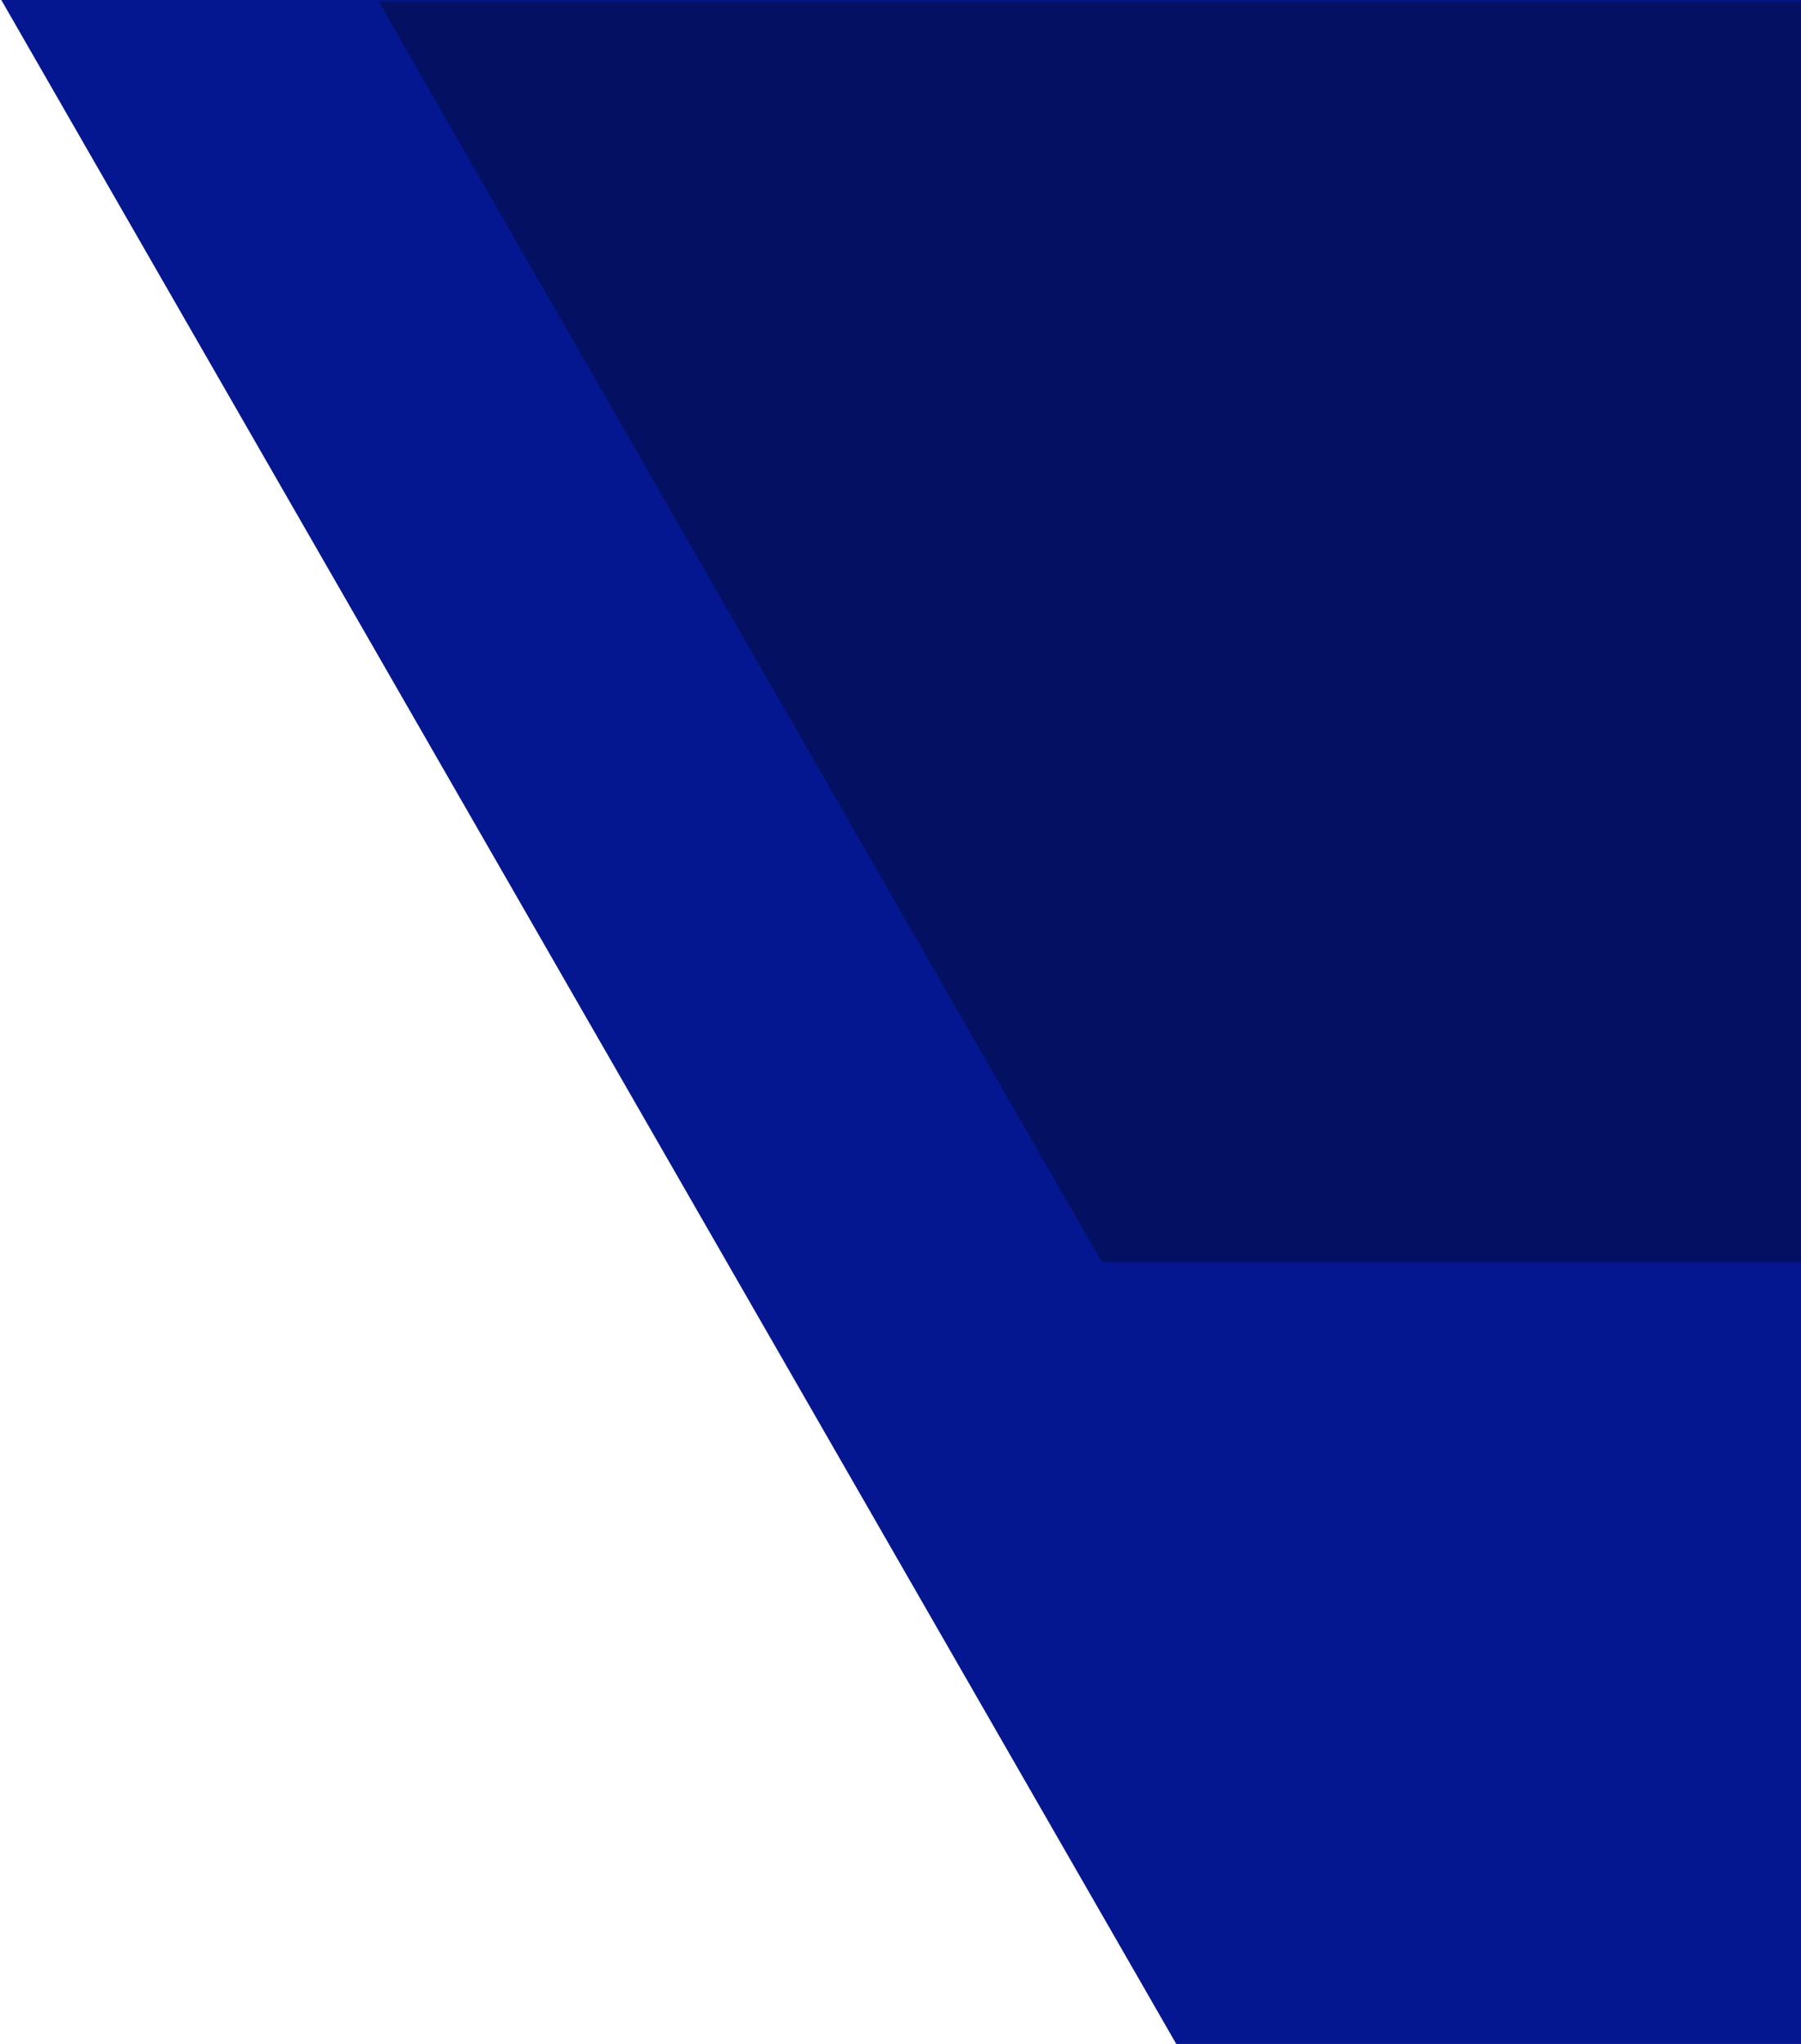
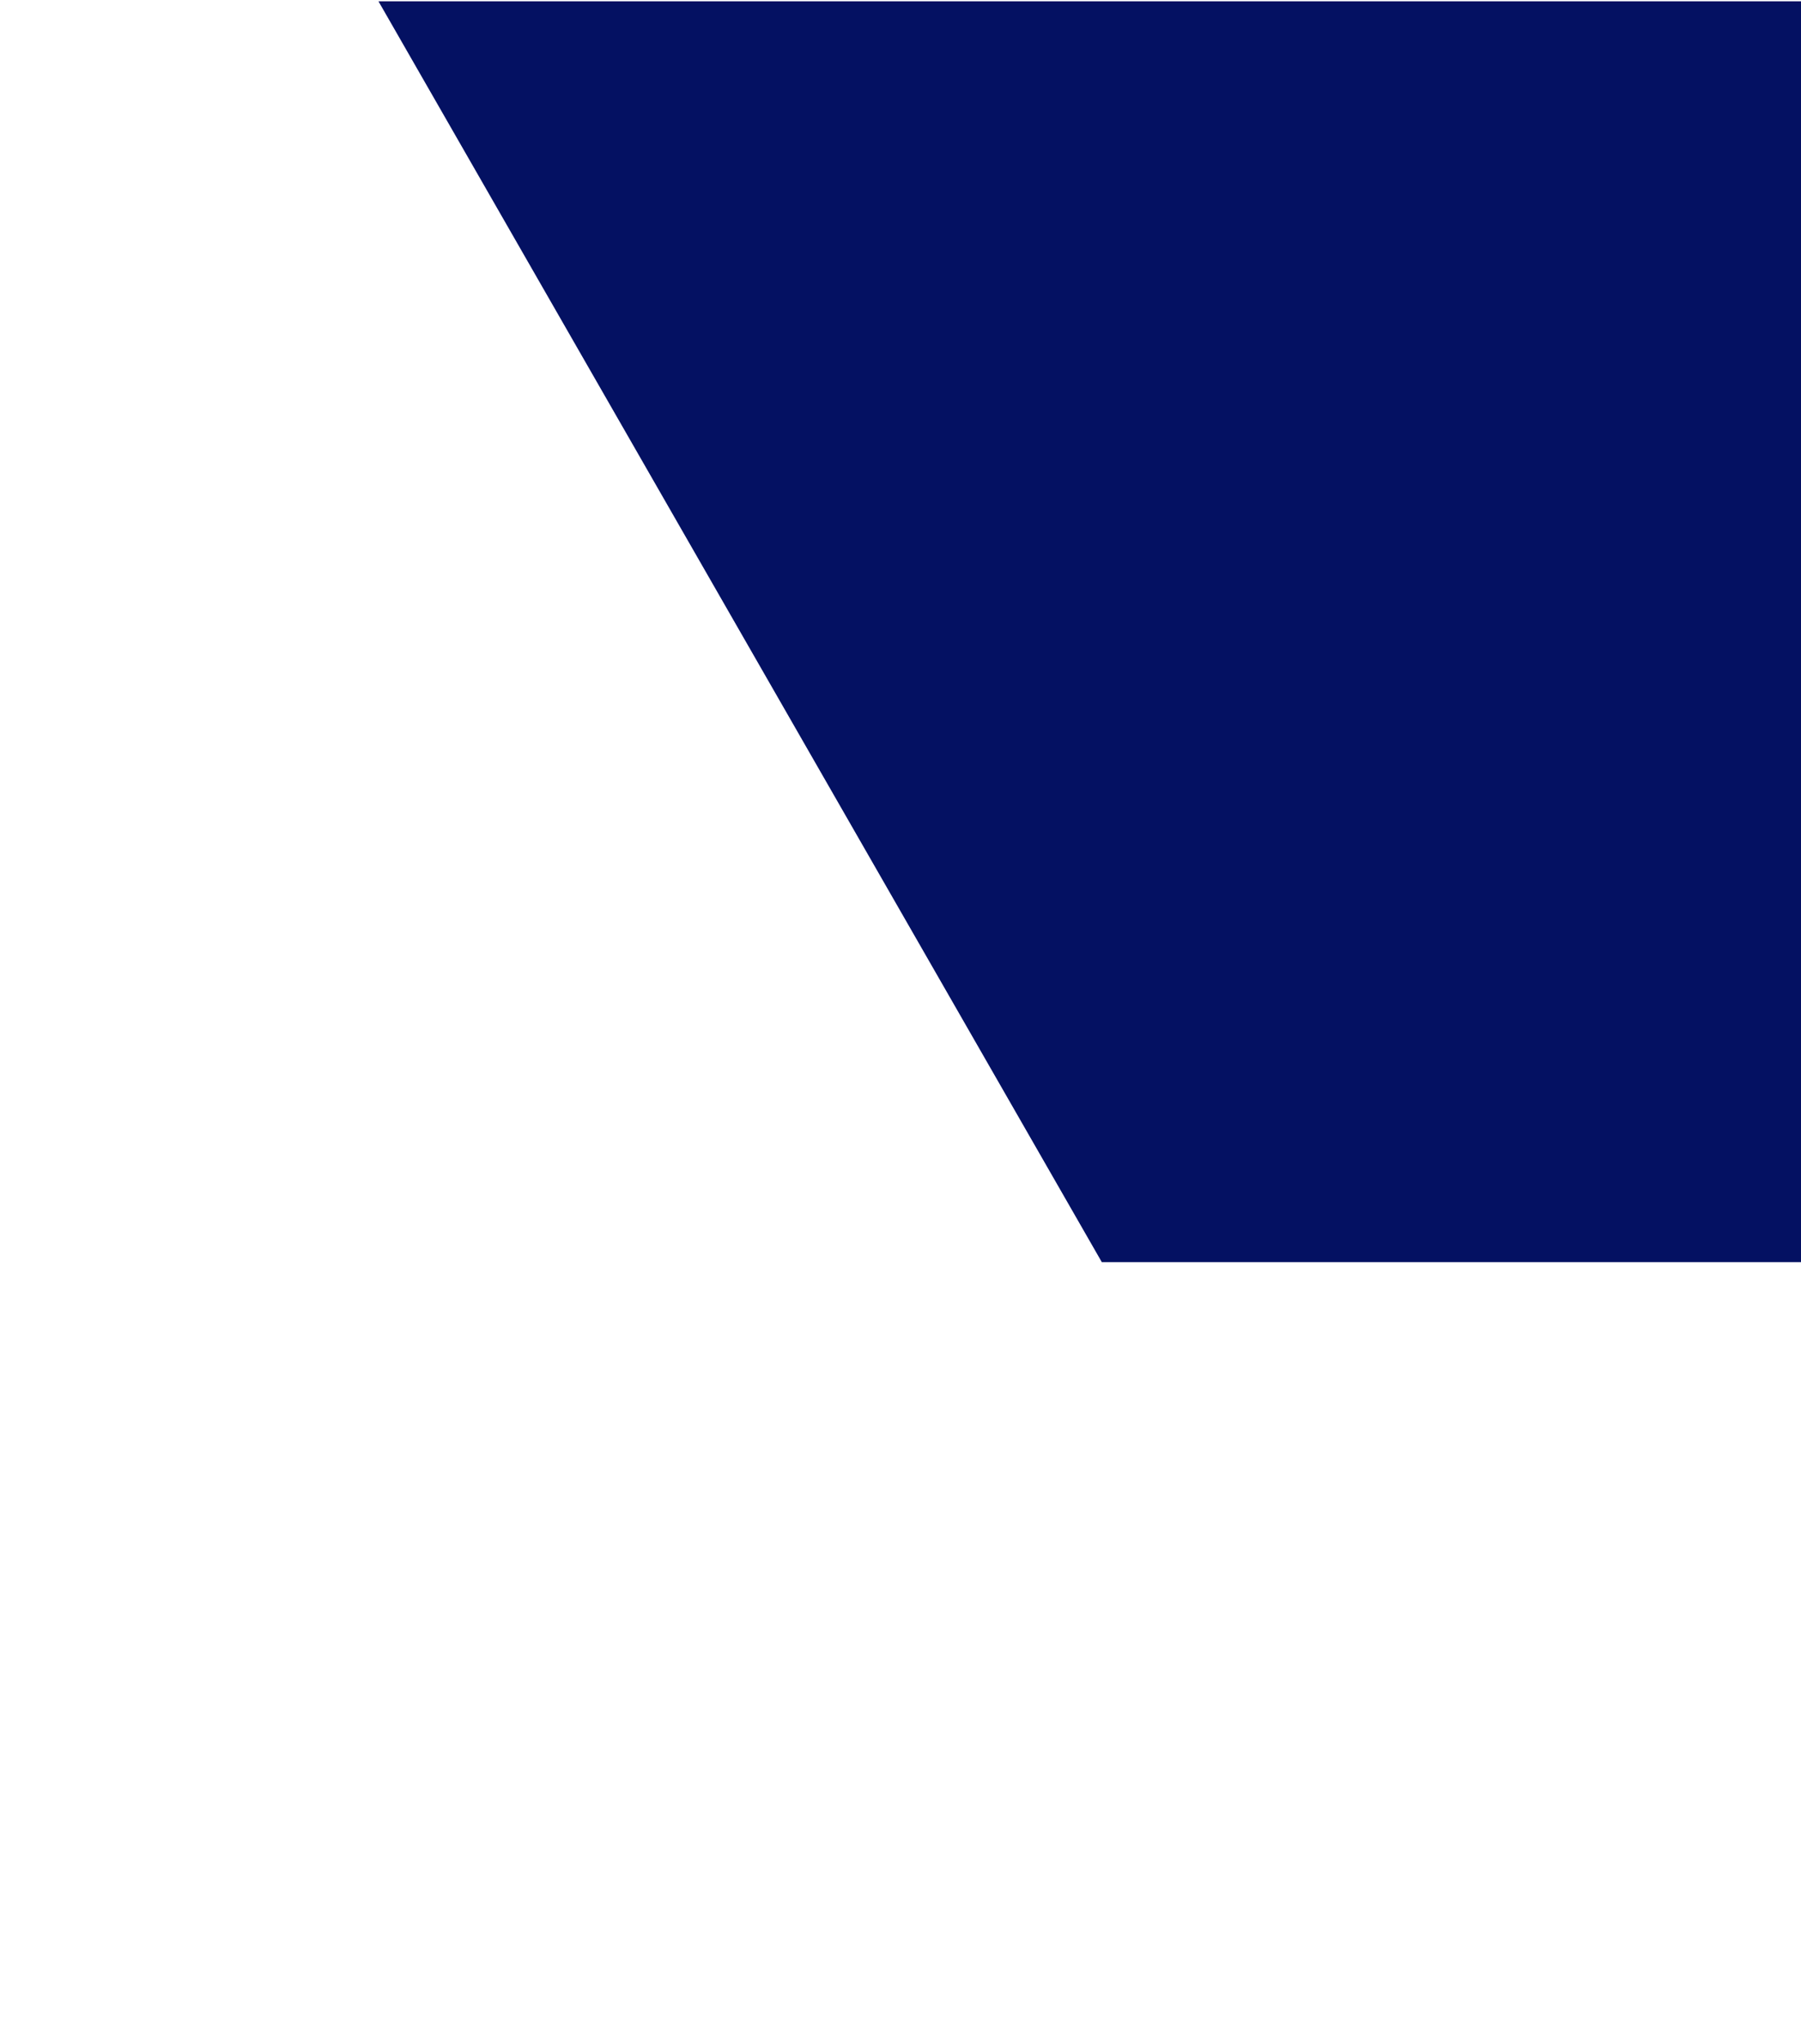
<svg xmlns="http://www.w3.org/2000/svg" width="690" height="783" viewBox="0 0 690 783" fill="none">
-   <path d="M692 1202.81L0.5 0H692V1202.81Z" fill="#041790" />
-   <path d="M422.128 483.5L145 0.5H692V483.5H422.128Z" fill="#041162" />
+   <path d="M422.128 483.5L145 0.5H692V483.5Z" fill="#041162" />
</svg>